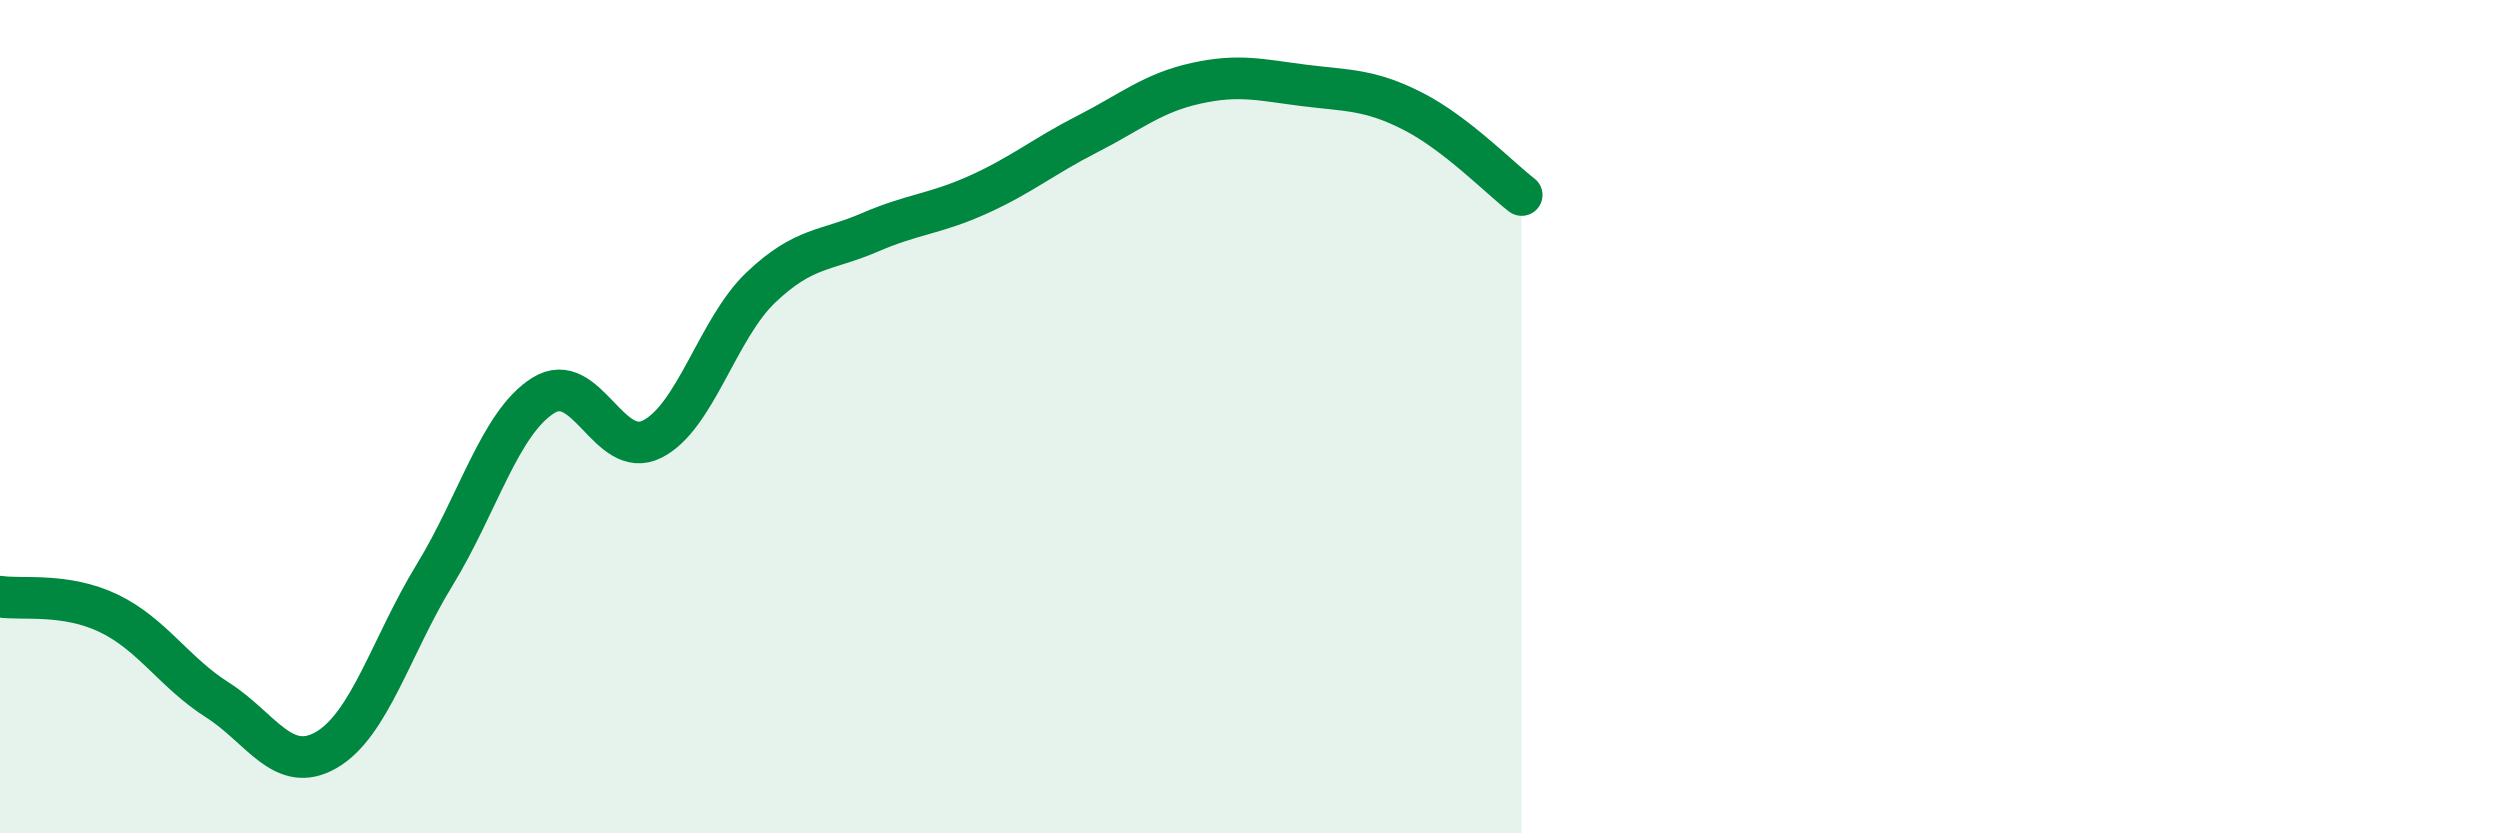
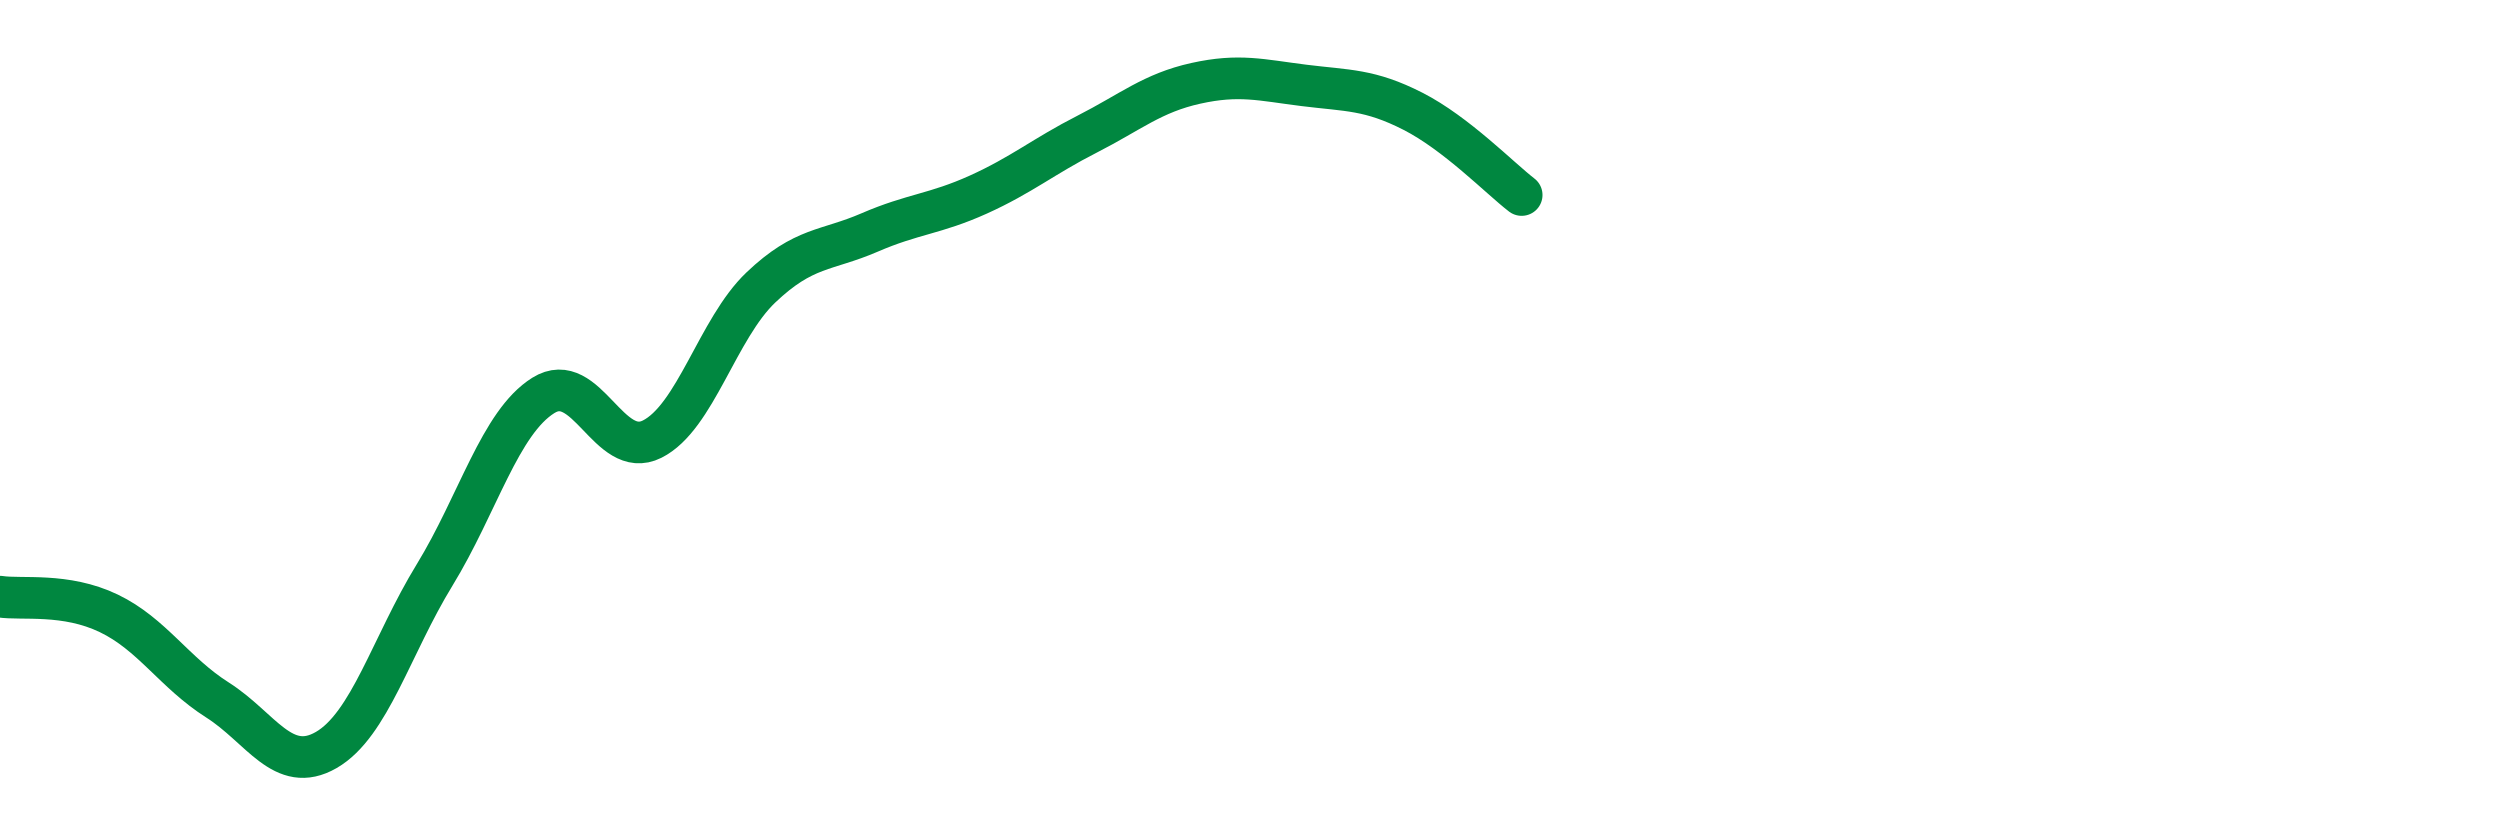
<svg xmlns="http://www.w3.org/2000/svg" width="60" height="20" viewBox="0 0 60 20">
-   <path d="M 0,14.32 C 0.52,14.4 1.57,14.22 2.61,14.72 C 3.65,15.22 4.18,16.14 5.22,16.8 C 6.26,17.46 6.79,18.6 7.83,18 C 8.87,17.4 9.39,15.5 10.43,13.8 C 11.47,12.1 12,10.14 13.04,9.49 C 14.08,8.84 14.61,11.06 15.65,10.54 C 16.69,10.02 17.22,7.89 18.26,6.9 C 19.3,5.91 19.83,6.03 20.87,5.58 C 21.91,5.13 22.44,5.14 23.48,4.67 C 24.52,4.2 25.05,3.75 26.09,3.22 C 27.13,2.69 27.66,2.23 28.7,2 C 29.74,1.77 30.26,1.92 31.3,2.05 C 32.34,2.18 32.87,2.14 33.91,2.67 C 34.95,3.2 36,4.28 36.52,4.68L36.52 20L0 20Z" fill="#008740" opacity="0.1" stroke-linecap="round" stroke-linejoin="round" />
  <path d="M 0,14.32 C 0.52,14.4 1.57,14.22 2.61,14.72 C 3.65,15.22 4.18,16.14 5.22,16.8 C 6.26,17.46 6.79,18.6 7.83,18 C 8.87,17.4 9.39,15.5 10.43,13.8 C 11.47,12.1 12,10.14 13.04,9.49 C 14.08,8.84 14.61,11.06 15.65,10.54 C 16.69,10.02 17.22,7.89 18.26,6.9 C 19.3,5.91 19.83,6.03 20.87,5.58 C 21.91,5.13 22.44,5.14 23.48,4.67 C 24.52,4.2 25.05,3.75 26.09,3.22 C 27.13,2.69 27.66,2.23 28.7,2 C 29.74,1.77 30.26,1.92 31.3,2.05 C 32.34,2.18 32.87,2.14 33.91,2.67 C 34.95,3.2 36,4.28 36.52,4.68" stroke="#008740" stroke-width="1" fill="none" stroke-linecap="round" stroke-linejoin="round" />
</svg>